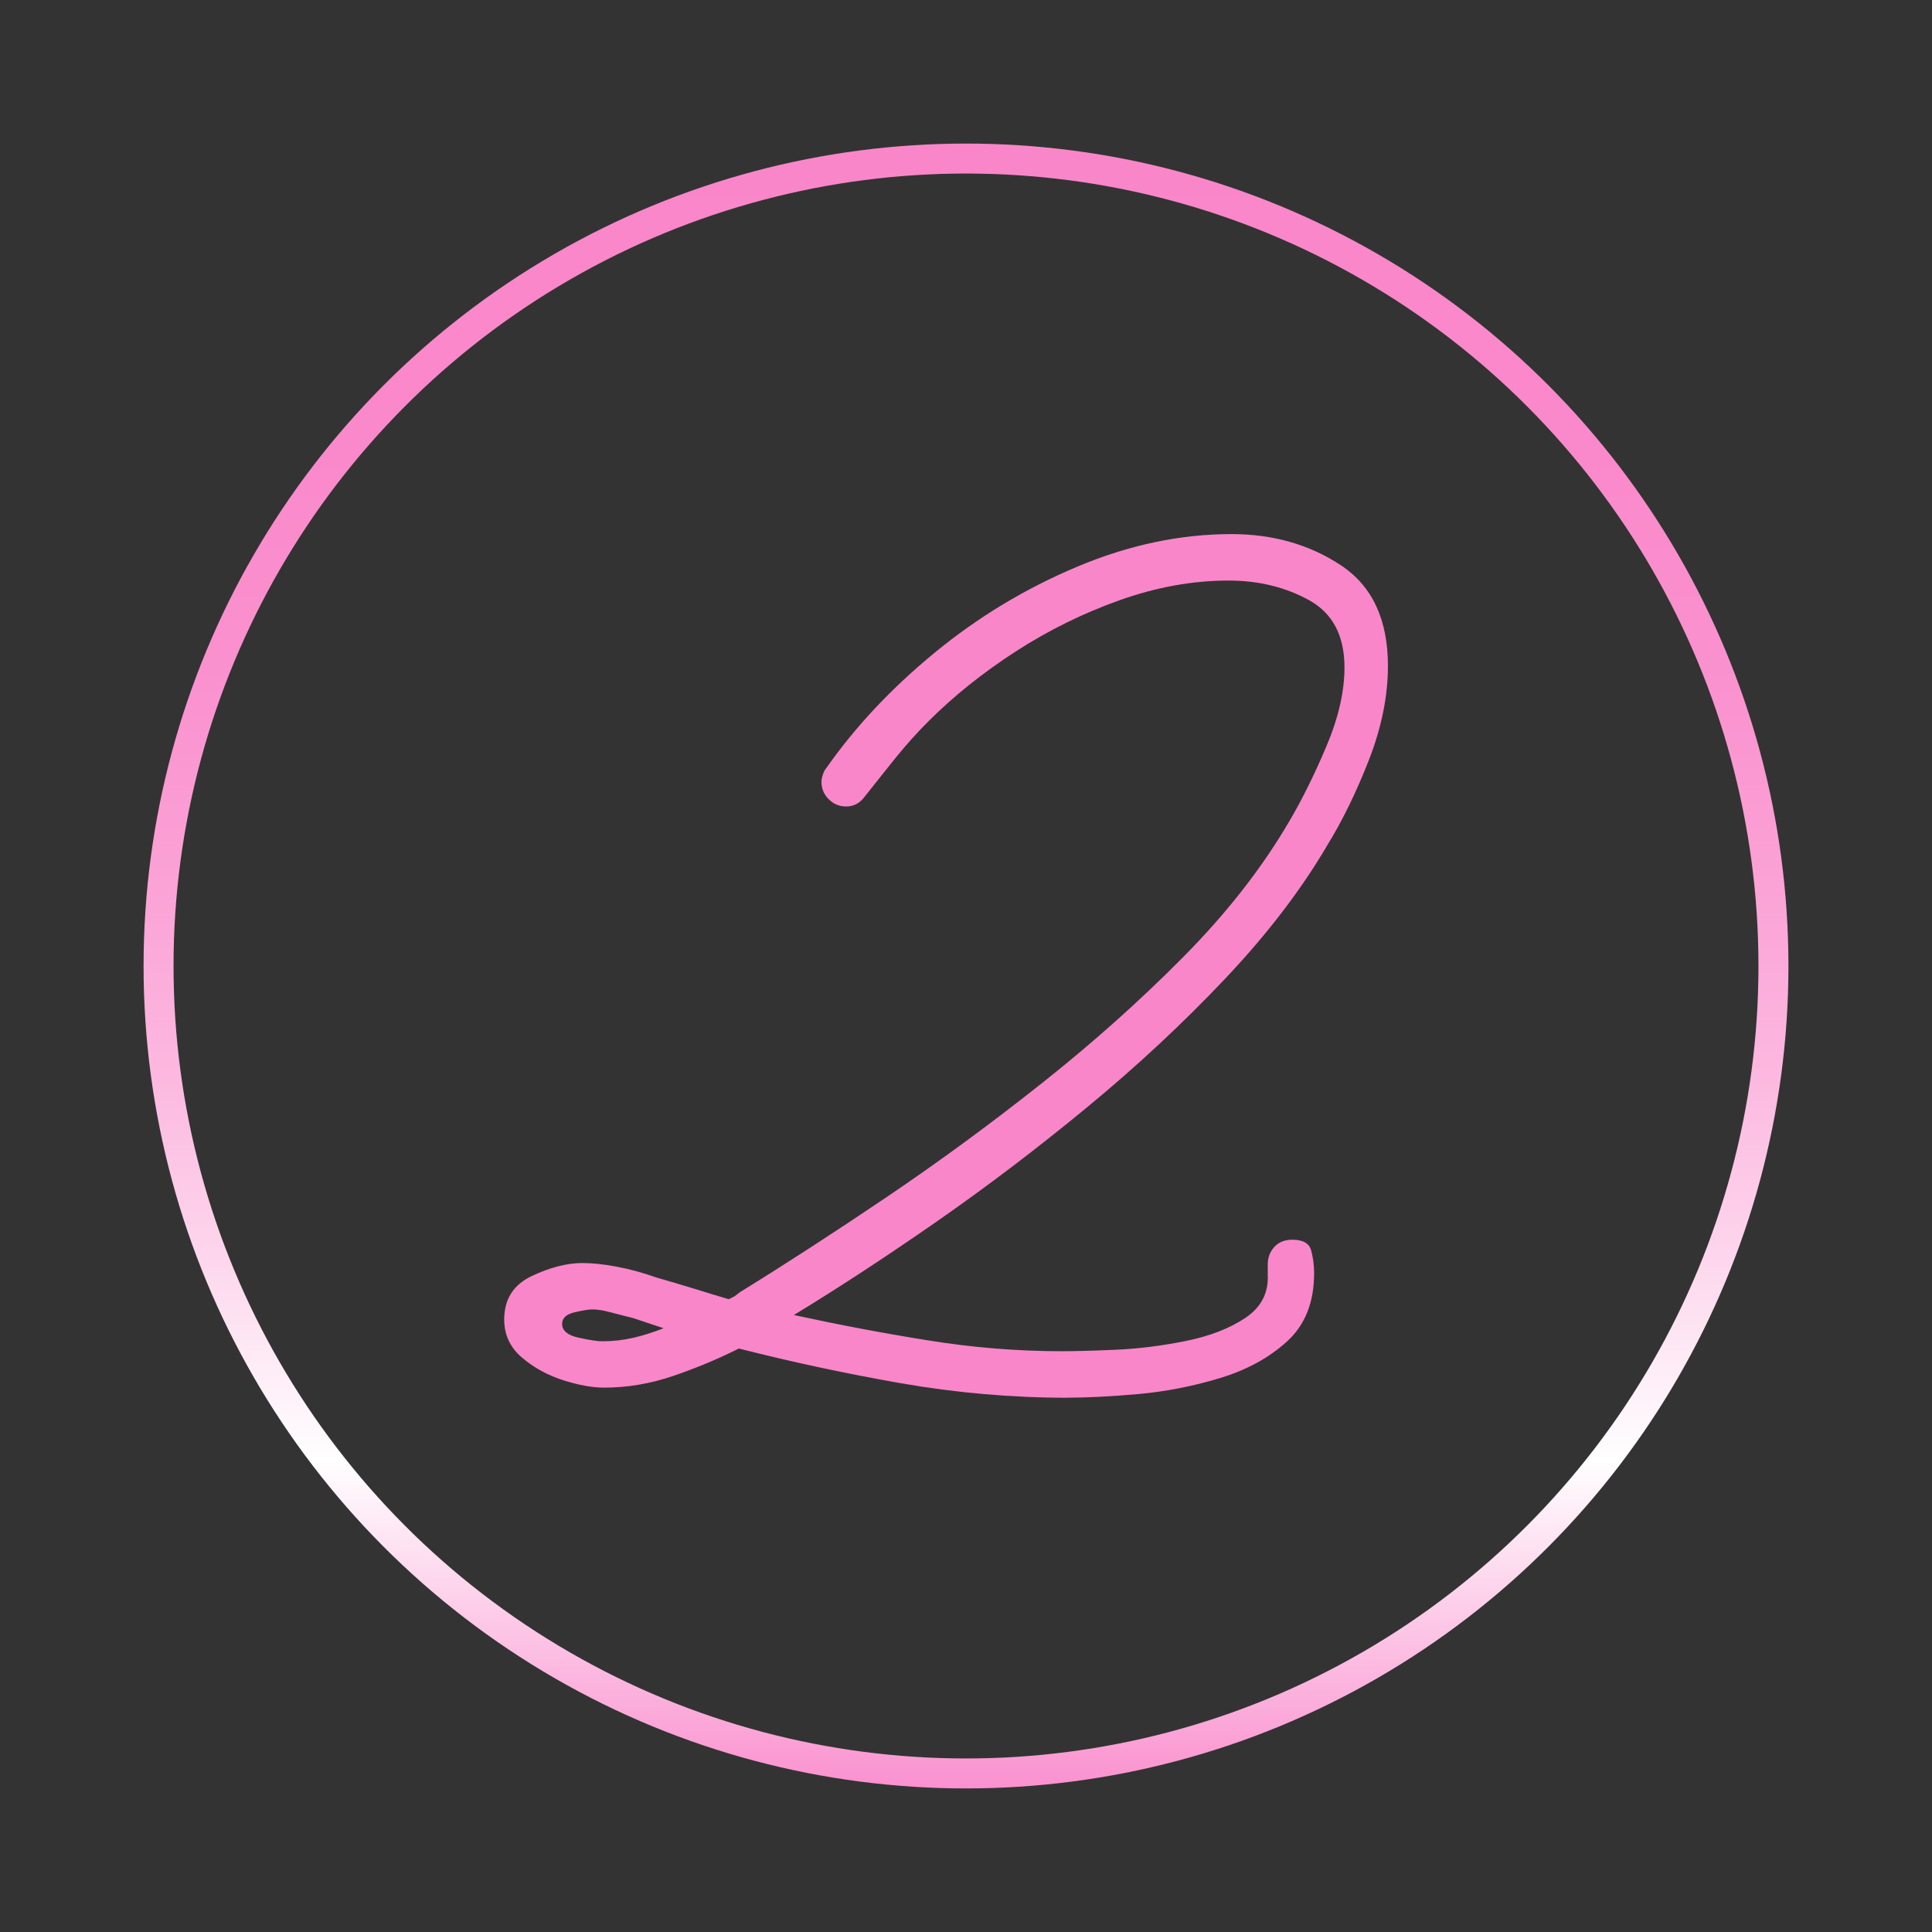
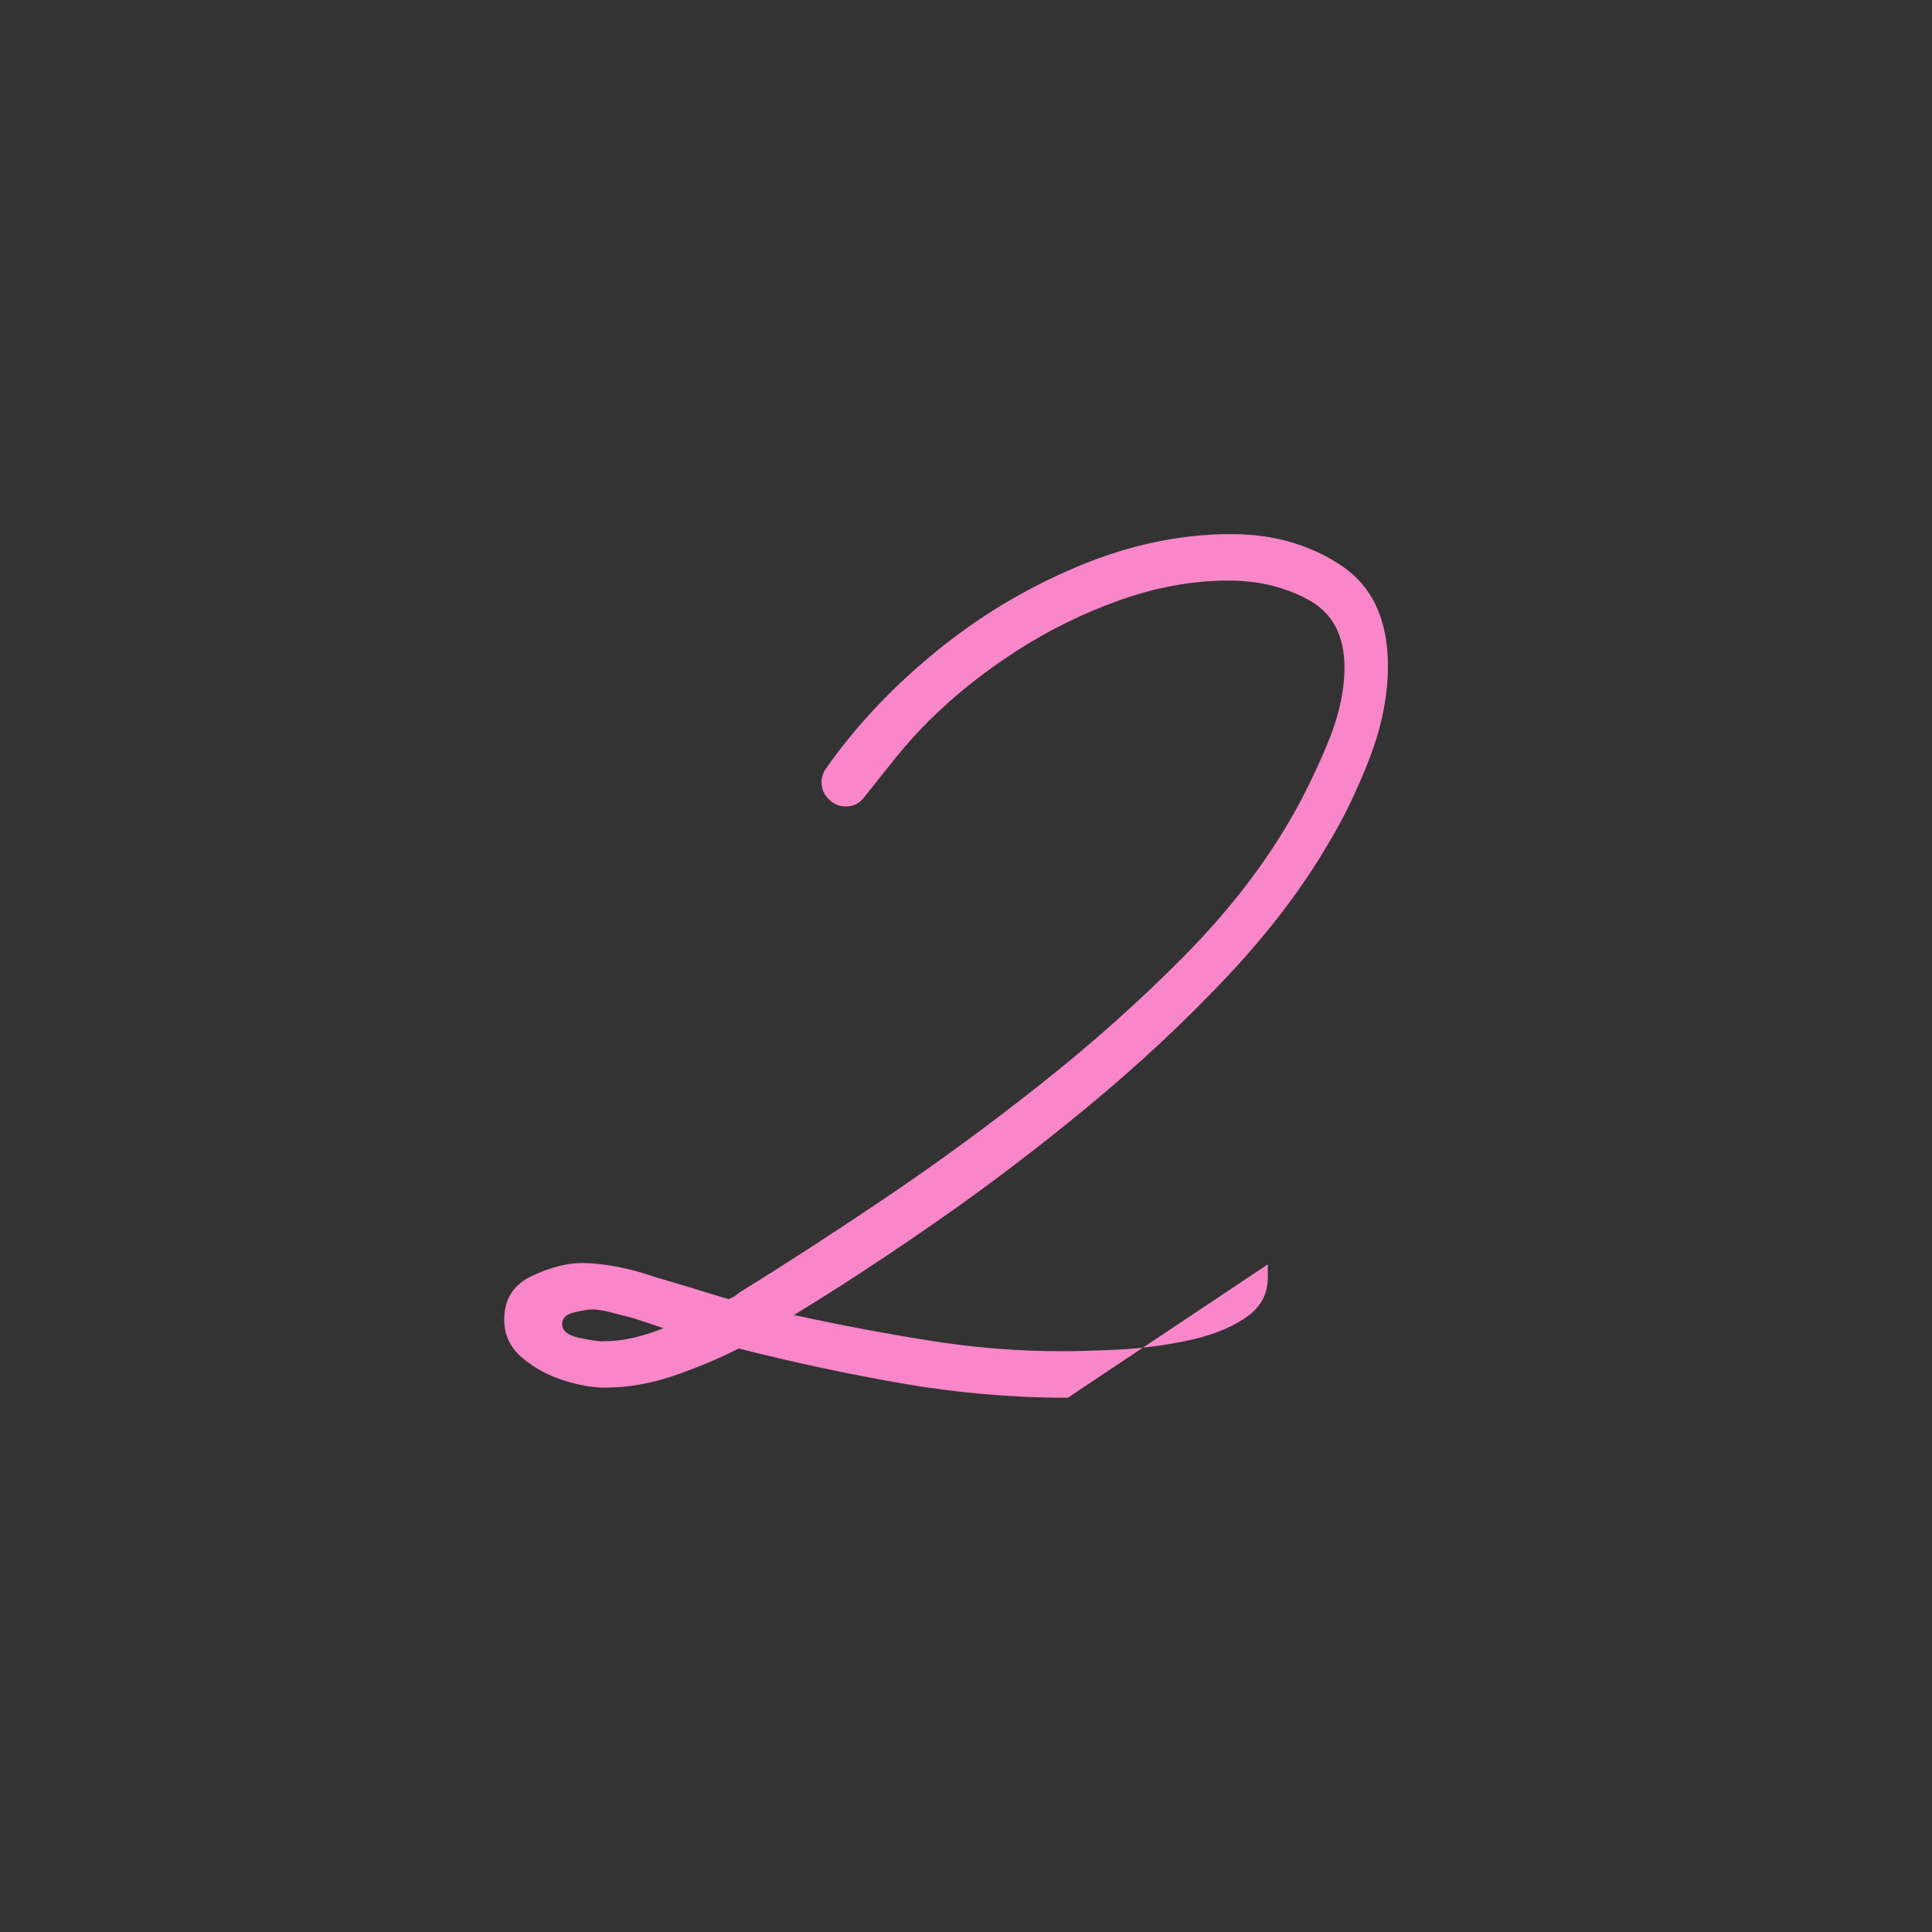
<svg xmlns="http://www.w3.org/2000/svg" id="uuid-300a2024-4555-41c2-86bd-68ca5bfb4a26" viewBox="0 0 257.84 257.84">
  <rect x="0" y="0" width="257.84" height="257.84" fill="#333333" stroke="none" />
  <defs>
    <style>.uuid-56de0cb6-5454-4699-80de-8f508aacb28c{stroke:url(#uuid-cc41d4bd-09a8-4b9c-bf17-fc62933d45e6);stroke-miterlimit:10;stroke-width:4px;}.uuid-56de0cb6-5454-4699-80de-8f508aacb28c,.uuid-f85a831c-c52a-4f50-8bde-beb600c77398{fill:none;}.uuid-37e916ae-1d8b-4358-ad9b-fdfe612335b3{fill:#fa86ca;}</style>
    <linearGradient id="uuid-cc41d4bd-09a8-4b9c-bf17-fc62933d45e6" x1="128.92" y1="19.16" x2="128.92" y2="238.68" gradientUnits="userSpaceOnUse">
      <stop offset="0" stop-color="#fa86ca" />
      <stop offset=".19" stop-color="#fa89cb" />
      <stop offset=".33" stop-color="#fa92cf" />
      <stop offset=".45" stop-color="#fba2d6" />
      <stop offset=".57" stop-color="#fcb9e0" />
      <stop offset=".68" stop-color="#fdd7ed" />
      <stop offset=".79" stop-color="#fefbfd" />
      <stop offset=".8" stop-color="#fff" />
      <stop offset="1" stop-color="#fa91cf" />
    </linearGradient>
  </defs>
  <g id="uuid-f880c36f-ec47-438c-8e60-eaab8932a41e">
    <g>
-       <rect class="uuid-f85a831c-c52a-4f50-8bde-beb600c77398" width="257.84" height="257.84" />
-       <circle class="uuid-56de0cb6-5454-4699-80de-8f508aacb28c" cx="128.92" cy="128.92" r="107.76" />
-       <path class="uuid-37e916ae-1d8b-4358-ad9b-fdfe612335b3" d="M142.51,186.54c-7.48,0-14.89-.65-22.24-1.93-7.35-1.29-14.57-2.83-21.66-4.64-2.84,1.42-5.77,2.64-8.8,3.67-3.03,1.03-6.09,1.55-9.18,1.55-1.55,0-3.35-.32-5.41-.97-2.06-.65-3.9-1.64-5.51-3-1.61-1.35-2.42-3.06-2.42-5.12,0-2.71,1.23-4.64,3.67-5.8,2.45-1.16,4.71-1.74,6.77-1.74,1.29,0,2.8,.16,4.54,.48,1.74,.32,3.51,.81,5.32,1.45,1.8,.52,3.54,1.03,5.22,1.55,1.67,.52,3.16,.97,4.45,1.35l.77-.39,.77-.58c6.06-3.74,12.57-7.96,19.53-12.66,6.96-4.7,13.86-9.76,20.69-15.18,6.83-5.41,13.15-11.05,18.95-16.92,5.8-5.86,10.5-11.89,14.11-18.08,1.67-2.83,3.32-6.15,4.93-9.96,1.61-3.8,2.42-7.31,2.42-10.54,0-4.25-1.58-7.25-4.74-8.99-3.16-1.74-6.74-2.61-10.73-2.61-4.77,0-9.6,.87-14.5,2.61-4.9,1.74-9.54,4.03-13.92,6.86-4.38,2.84-8.25,5.93-11.6,9.28-1.55,1.55-3,3.16-4.35,4.83-1.35,1.68-2.74,3.42-4.16,5.22-.65,.9-1.48,1.35-2.51,1.35-.9,0-1.68-.32-2.32-.97-.65-.64-.97-1.42-.97-2.32,0-.26,.06-.58,.19-.97,.13-.39,.26-.64,.39-.77,3.87-5.54,8.7-10.7,14.5-15.47,5.8-4.77,12.15-8.6,19.05-11.5,6.89-2.9,13.76-4.35,20.59-4.35,5.54,0,10.41,1.39,14.6,4.16,4.19,2.77,6.28,7.25,6.28,13.44,0,4-.84,8.15-2.51,12.47-1.68,4.32-3.55,8.15-5.61,11.5-3.48,5.93-8.02,11.86-13.63,17.79-5.61,5.93-11.73,11.63-18.37,17.11-6.64,5.48-13.34,10.57-20.11,15.28-6.77,4.71-13.12,8.86-19.05,12.47,5.93,1.29,11.89,2.42,17.89,3.38,5.99,.97,11.96,1.45,17.89,1.45,1.67,0,4.03-.06,7.06-.19,3.03-.13,6.15-.51,9.38-1.16,3.22-.64,5.9-1.67,8.02-3.09,2.13-1.42,3.12-3.35,3-5.8v-1.35c0-.9,.29-1.67,.87-2.32,.58-.64,1.38-.97,2.42-.97,1.42,0,2.25,.48,2.51,1.45,.26,.97,.39,1.97,.39,3,0,3.87-1.19,6.9-3.58,9.09-2.39,2.19-5.38,3.83-8.99,4.93-3.61,1.09-7.25,1.8-10.92,2.13-3.67,.32-6.8,.48-9.38,.48Zm-62.07-7.54c1.42,0,2.8-.16,4.16-.48,1.35-.32,2.67-.74,3.96-1.26-1.55-.51-2.9-.97-4.06-1.35-1.03-.26-2.03-.51-3-.77-.97-.26-1.77-.39-2.42-.39-.52,0-1.32,.13-2.42,.39-1.09,.26-1.64,.77-1.64,1.55,0,.9,.74,1.52,2.22,1.84,1.48,.32,2.54,.48,3.19,.48Z" />
+       <path class="uuid-37e916ae-1d8b-4358-ad9b-fdfe612335b3" d="M142.51,186.54c-7.48,0-14.89-.65-22.24-1.93-7.35-1.29-14.57-2.83-21.66-4.64-2.84,1.42-5.77,2.64-8.8,3.67-3.03,1.03-6.09,1.55-9.18,1.55-1.55,0-3.35-.32-5.41-.97-2.06-.65-3.9-1.64-5.51-3-1.61-1.35-2.42-3.06-2.42-5.12,0-2.71,1.23-4.64,3.67-5.8,2.45-1.16,4.71-1.74,6.77-1.74,1.29,0,2.8,.16,4.54,.48,1.74,.32,3.51,.81,5.32,1.45,1.8,.52,3.54,1.03,5.22,1.55,1.67,.52,3.16,.97,4.45,1.35l.77-.39,.77-.58c6.06-3.74,12.57-7.96,19.53-12.66,6.96-4.7,13.86-9.76,20.69-15.18,6.83-5.41,13.15-11.05,18.95-16.92,5.8-5.86,10.5-11.89,14.11-18.08,1.67-2.83,3.32-6.15,4.93-9.96,1.61-3.8,2.42-7.31,2.42-10.54,0-4.25-1.58-7.25-4.74-8.99-3.16-1.74-6.74-2.61-10.73-2.61-4.77,0-9.6,.87-14.5,2.61-4.9,1.74-9.54,4.03-13.92,6.86-4.38,2.84-8.25,5.93-11.6,9.28-1.55,1.55-3,3.16-4.35,4.83-1.35,1.68-2.74,3.42-4.16,5.22-.65,.9-1.48,1.35-2.51,1.35-.9,0-1.68-.32-2.32-.97-.65-.64-.97-1.42-.97-2.32,0-.26,.06-.58,.19-.97,.13-.39,.26-.64,.39-.77,3.87-5.54,8.7-10.7,14.5-15.47,5.8-4.77,12.15-8.6,19.05-11.5,6.89-2.9,13.76-4.35,20.59-4.35,5.54,0,10.41,1.39,14.6,4.16,4.19,2.77,6.28,7.25,6.28,13.44,0,4-.84,8.15-2.51,12.47-1.68,4.32-3.55,8.15-5.61,11.5-3.48,5.93-8.02,11.86-13.63,17.79-5.61,5.93-11.73,11.63-18.37,17.11-6.64,5.48-13.34,10.57-20.11,15.28-6.77,4.71-13.12,8.86-19.05,12.47,5.93,1.29,11.89,2.42,17.89,3.38,5.99,.97,11.96,1.45,17.89,1.45,1.67,0,4.03-.06,7.06-.19,3.03-.13,6.15-.51,9.38-1.16,3.22-.64,5.9-1.67,8.02-3.09,2.13-1.42,3.12-3.35,3-5.8v-1.35Zm-62.07-7.54c1.42,0,2.8-.16,4.16-.48,1.35-.32,2.67-.74,3.96-1.26-1.55-.51-2.9-.97-4.06-1.35-1.03-.26-2.03-.51-3-.77-.97-.26-1.77-.39-2.42-.39-.52,0-1.32,.13-2.42,.39-1.09,.26-1.64,.77-1.64,1.55,0,.9,.74,1.52,2.22,1.84,1.48,.32,2.54,.48,3.19,.48Z" />
    </g>
  </g>
</svg>